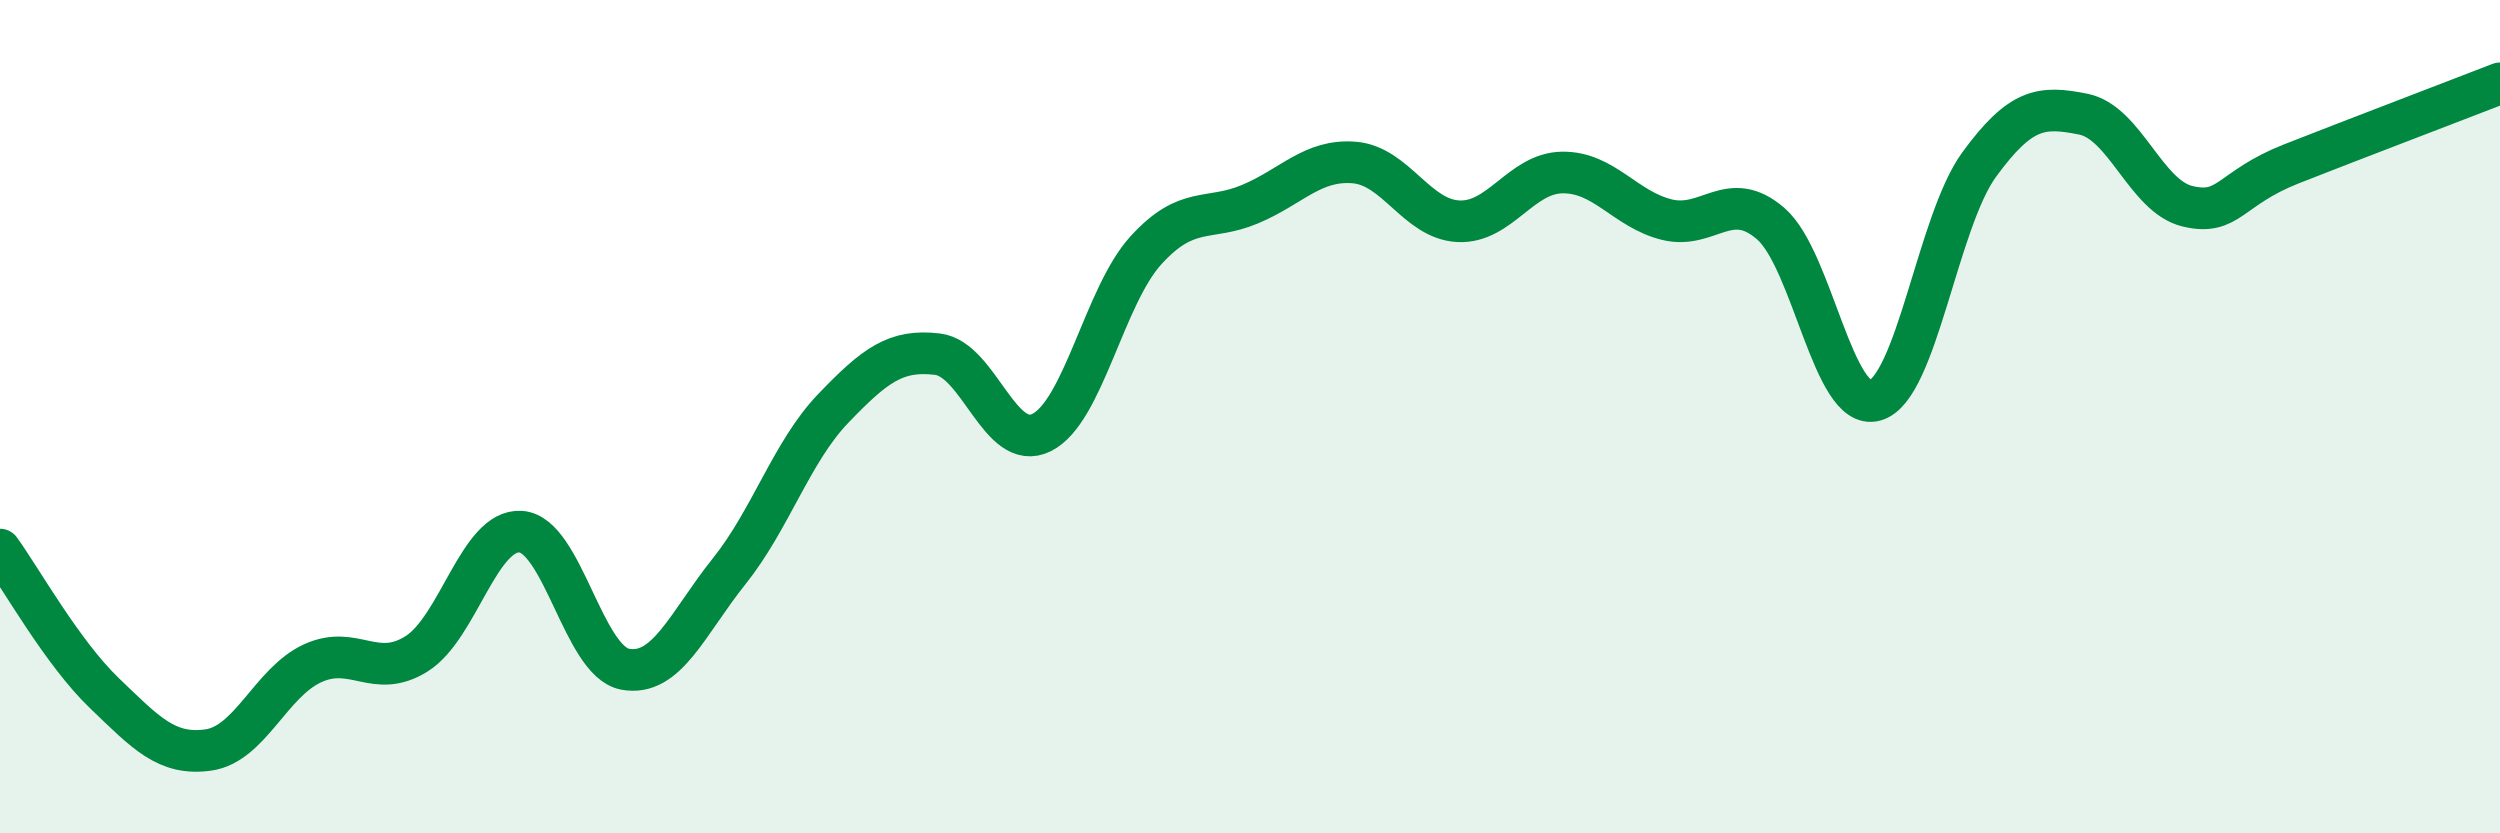
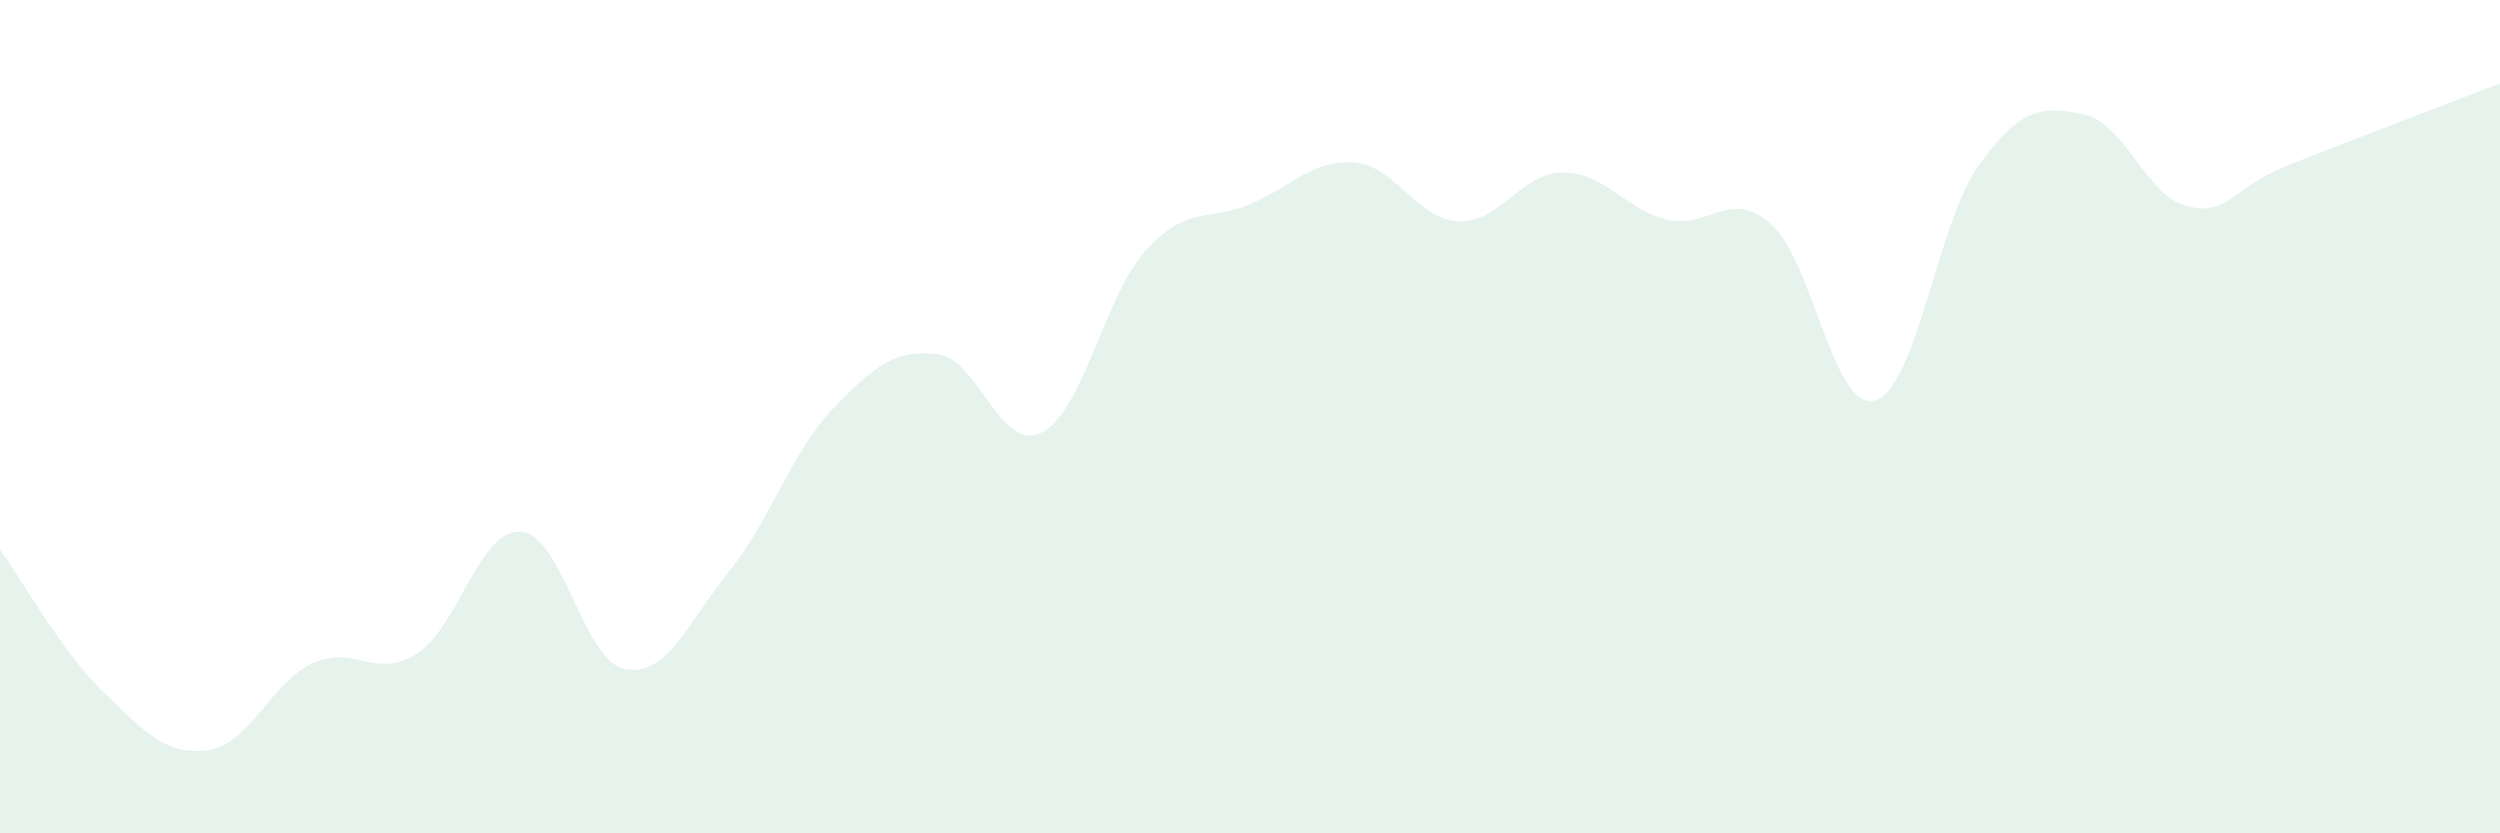
<svg xmlns="http://www.w3.org/2000/svg" width="60" height="20" viewBox="0 0 60 20">
  <path d="M 0,13.19 C 0.5,13.88 1.5,15.67 2.5,16.63 C 3.5,17.59 4,18.14 5,18 C 6,17.86 6.5,16.38 7.5,15.92 C 8.5,15.46 9,16.32 10,15.69 C 11,15.06 11.5,12.69 12.5,12.76 C 13.5,12.83 14,15.87 15,16.06 C 16,16.25 16.5,14.96 17.5,13.71 C 18.5,12.46 19,10.84 20,9.8 C 21,8.76 21.5,8.38 22.5,8.5 C 23.5,8.62 24,10.88 25,10.38 C 26,9.88 26.5,7.11 27.5,6.01 C 28.5,4.91 29,5.32 30,4.9 C 31,4.48 31.5,3.82 32.5,3.9 C 33.5,3.98 34,5.26 35,5.31 C 36,5.36 36.5,4.15 37.5,4.14 C 38.5,4.13 39,5.02 40,5.27 C 41,5.52 41.5,4.5 42.5,5.37 C 43.5,6.24 44,9.89 45,9.61 C 46,9.33 46.5,5.32 47.5,3.95 C 48.5,2.58 49,2.54 50,2.74 C 51,2.94 51.5,4.71 52.5,4.95 C 53.5,5.19 53.5,4.52 55,3.93 C 56.5,3.34 59,2.39 60,2L60 20L0 20Z" fill="#008740" opacity="0.1" stroke-linecap="round" stroke-linejoin="round" />
-   <path d="M 0,13.19 C 0.5,13.88 1.5,15.67 2.5,16.63 C 3.5,17.59 4,18.14 5,18 C 6,17.86 6.5,16.38 7.5,15.92 C 8.5,15.46 9,16.32 10,15.69 C 11,15.06 11.5,12.69 12.5,12.76 C 13.5,12.83 14,15.87 15,16.06 C 16,16.25 16.5,14.96 17.5,13.71 C 18.5,12.46 19,10.84 20,9.8 C 21,8.76 21.5,8.38 22.5,8.5 C 23.5,8.62 24,10.88 25,10.38 C 26,9.88 26.5,7.11 27.5,6.01 C 28.5,4.91 29,5.32 30,4.9 C 31,4.48 31.5,3.82 32.5,3.9 C 33.5,3.98 34,5.26 35,5.31 C 36,5.36 36.5,4.15 37.5,4.14 C 38.5,4.13 39,5.02 40,5.27 C 41,5.52 41.5,4.5 42.5,5.37 C 43.5,6.24 44,9.89 45,9.61 C 46,9.33 46.5,5.32 47.5,3.95 C 48.5,2.58 49,2.54 50,2.74 C 51,2.94 51.5,4.71 52.5,4.95 C 53.5,5.19 53.5,4.52 55,3.93 C 56.5,3.34 59,2.39 60,2" stroke="#008740" stroke-width="1" fill="none" stroke-linecap="round" stroke-linejoin="round" />
</svg>